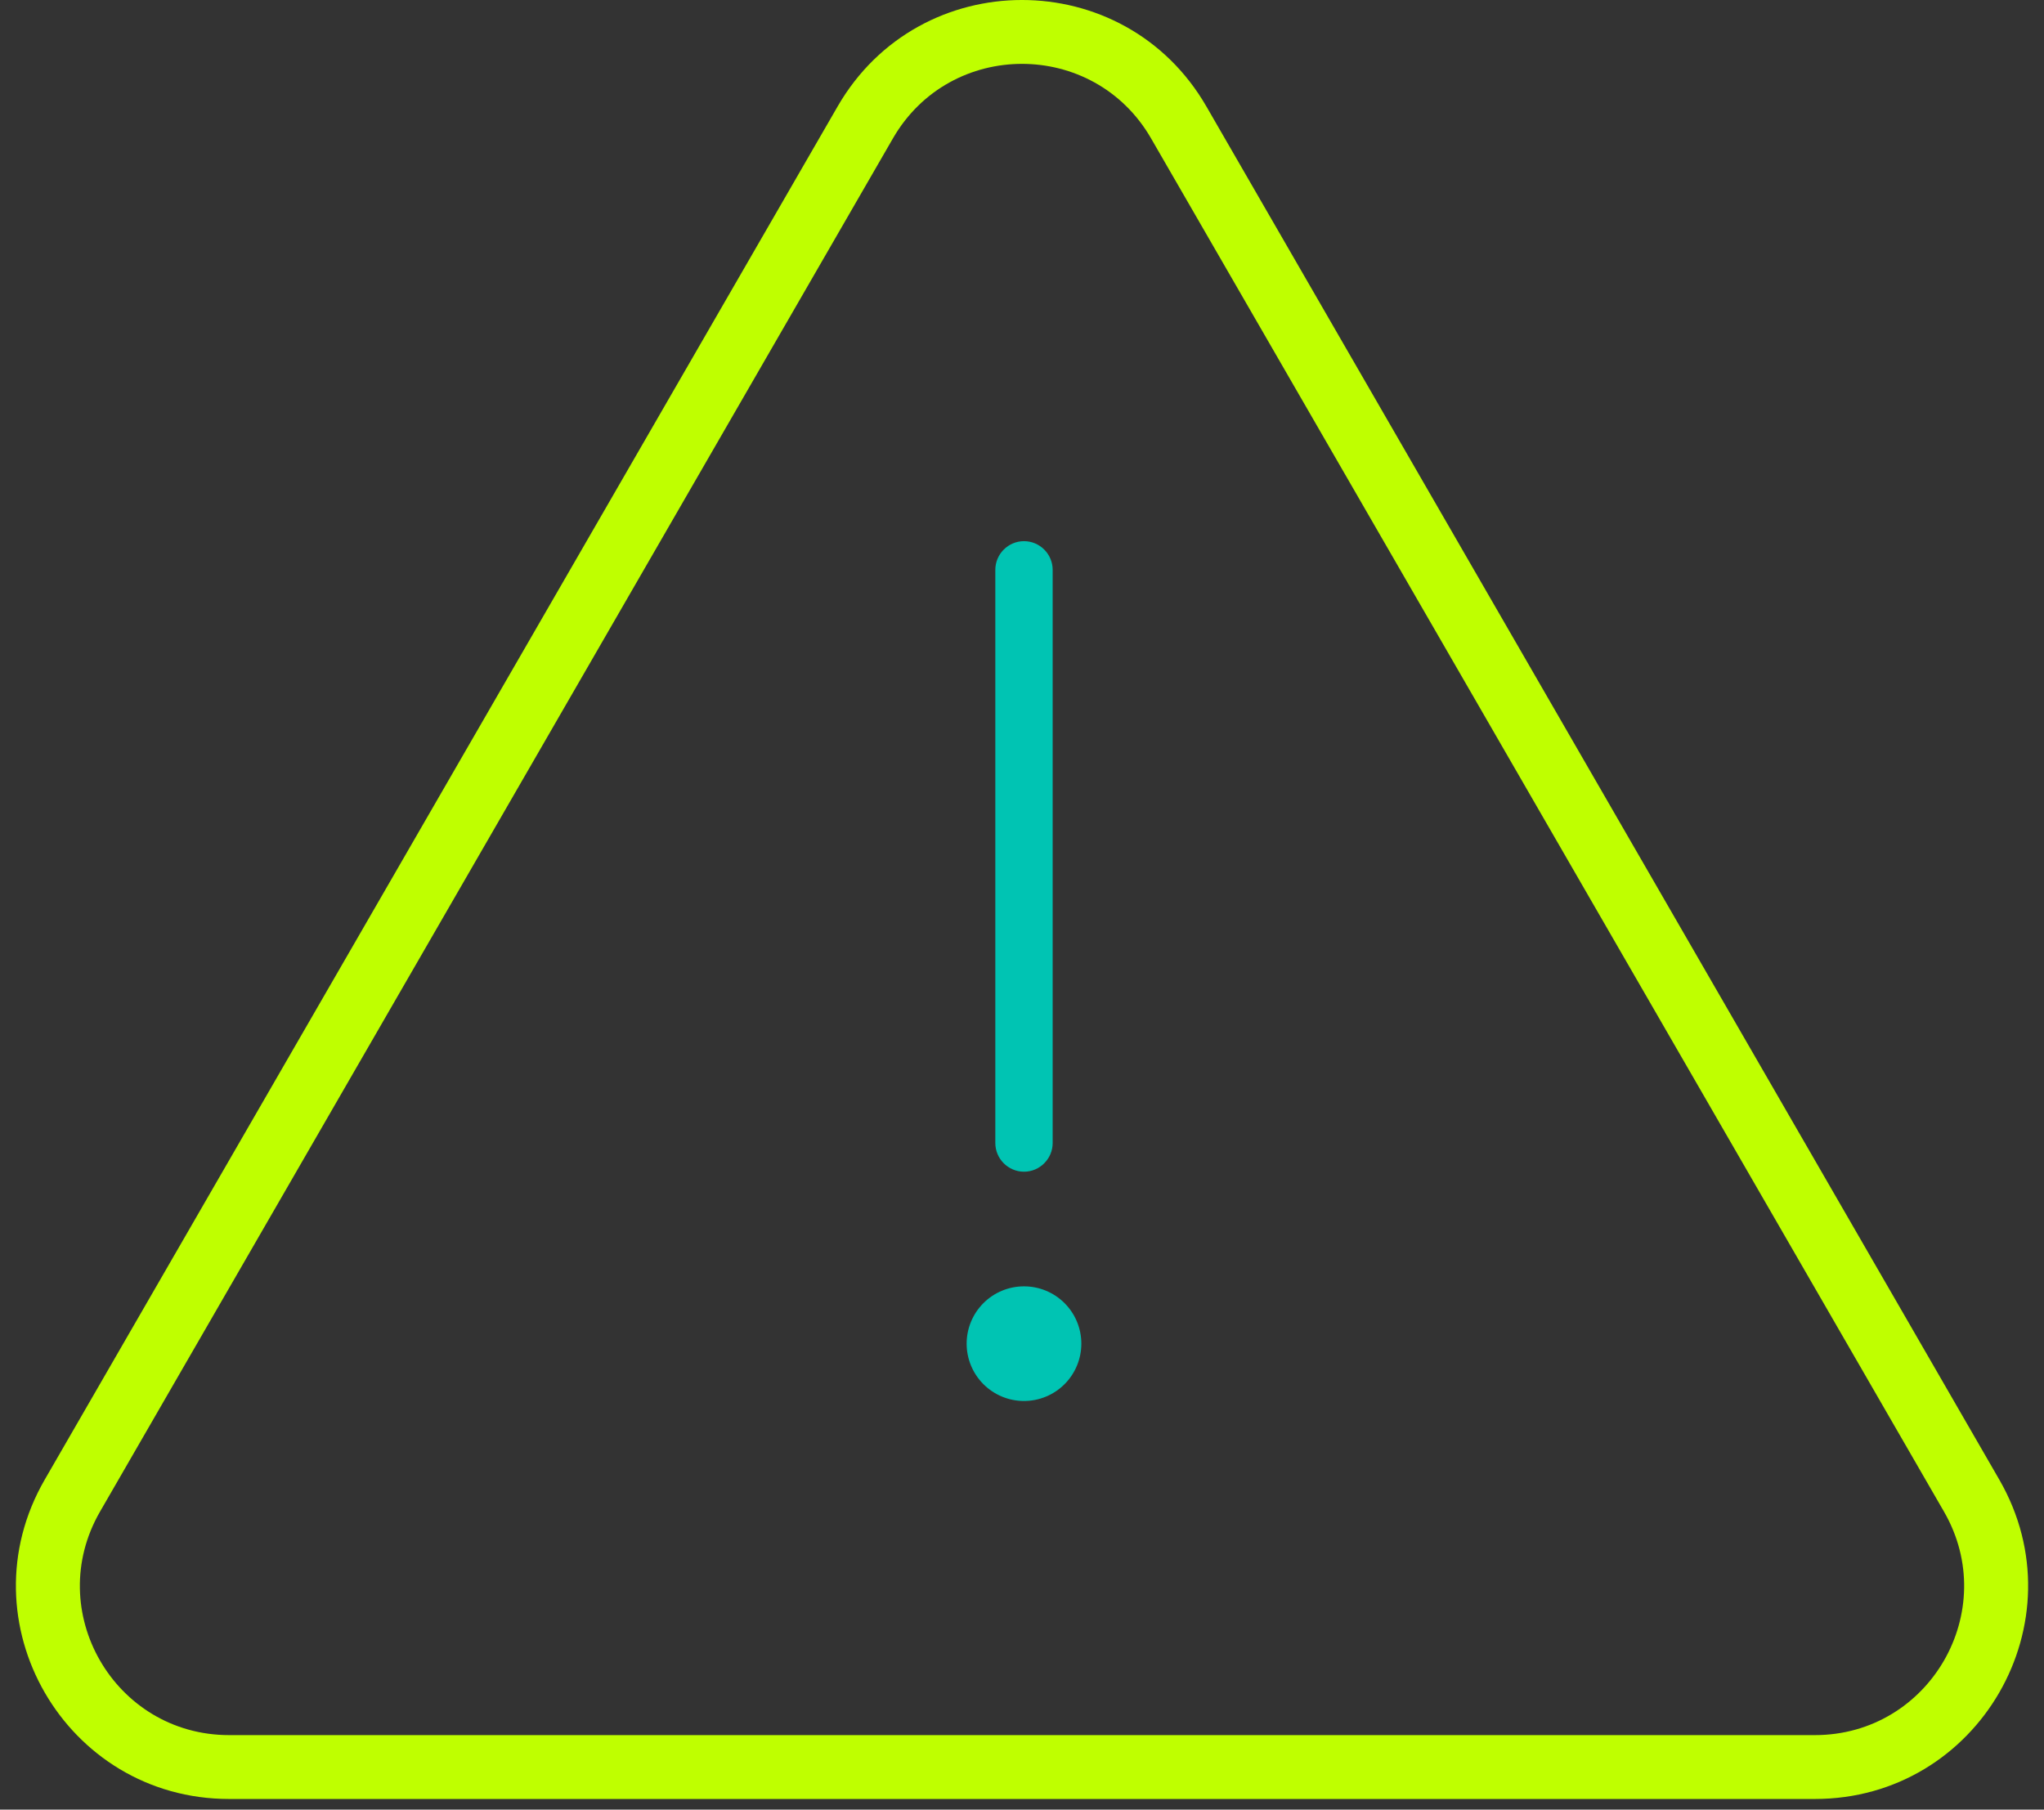
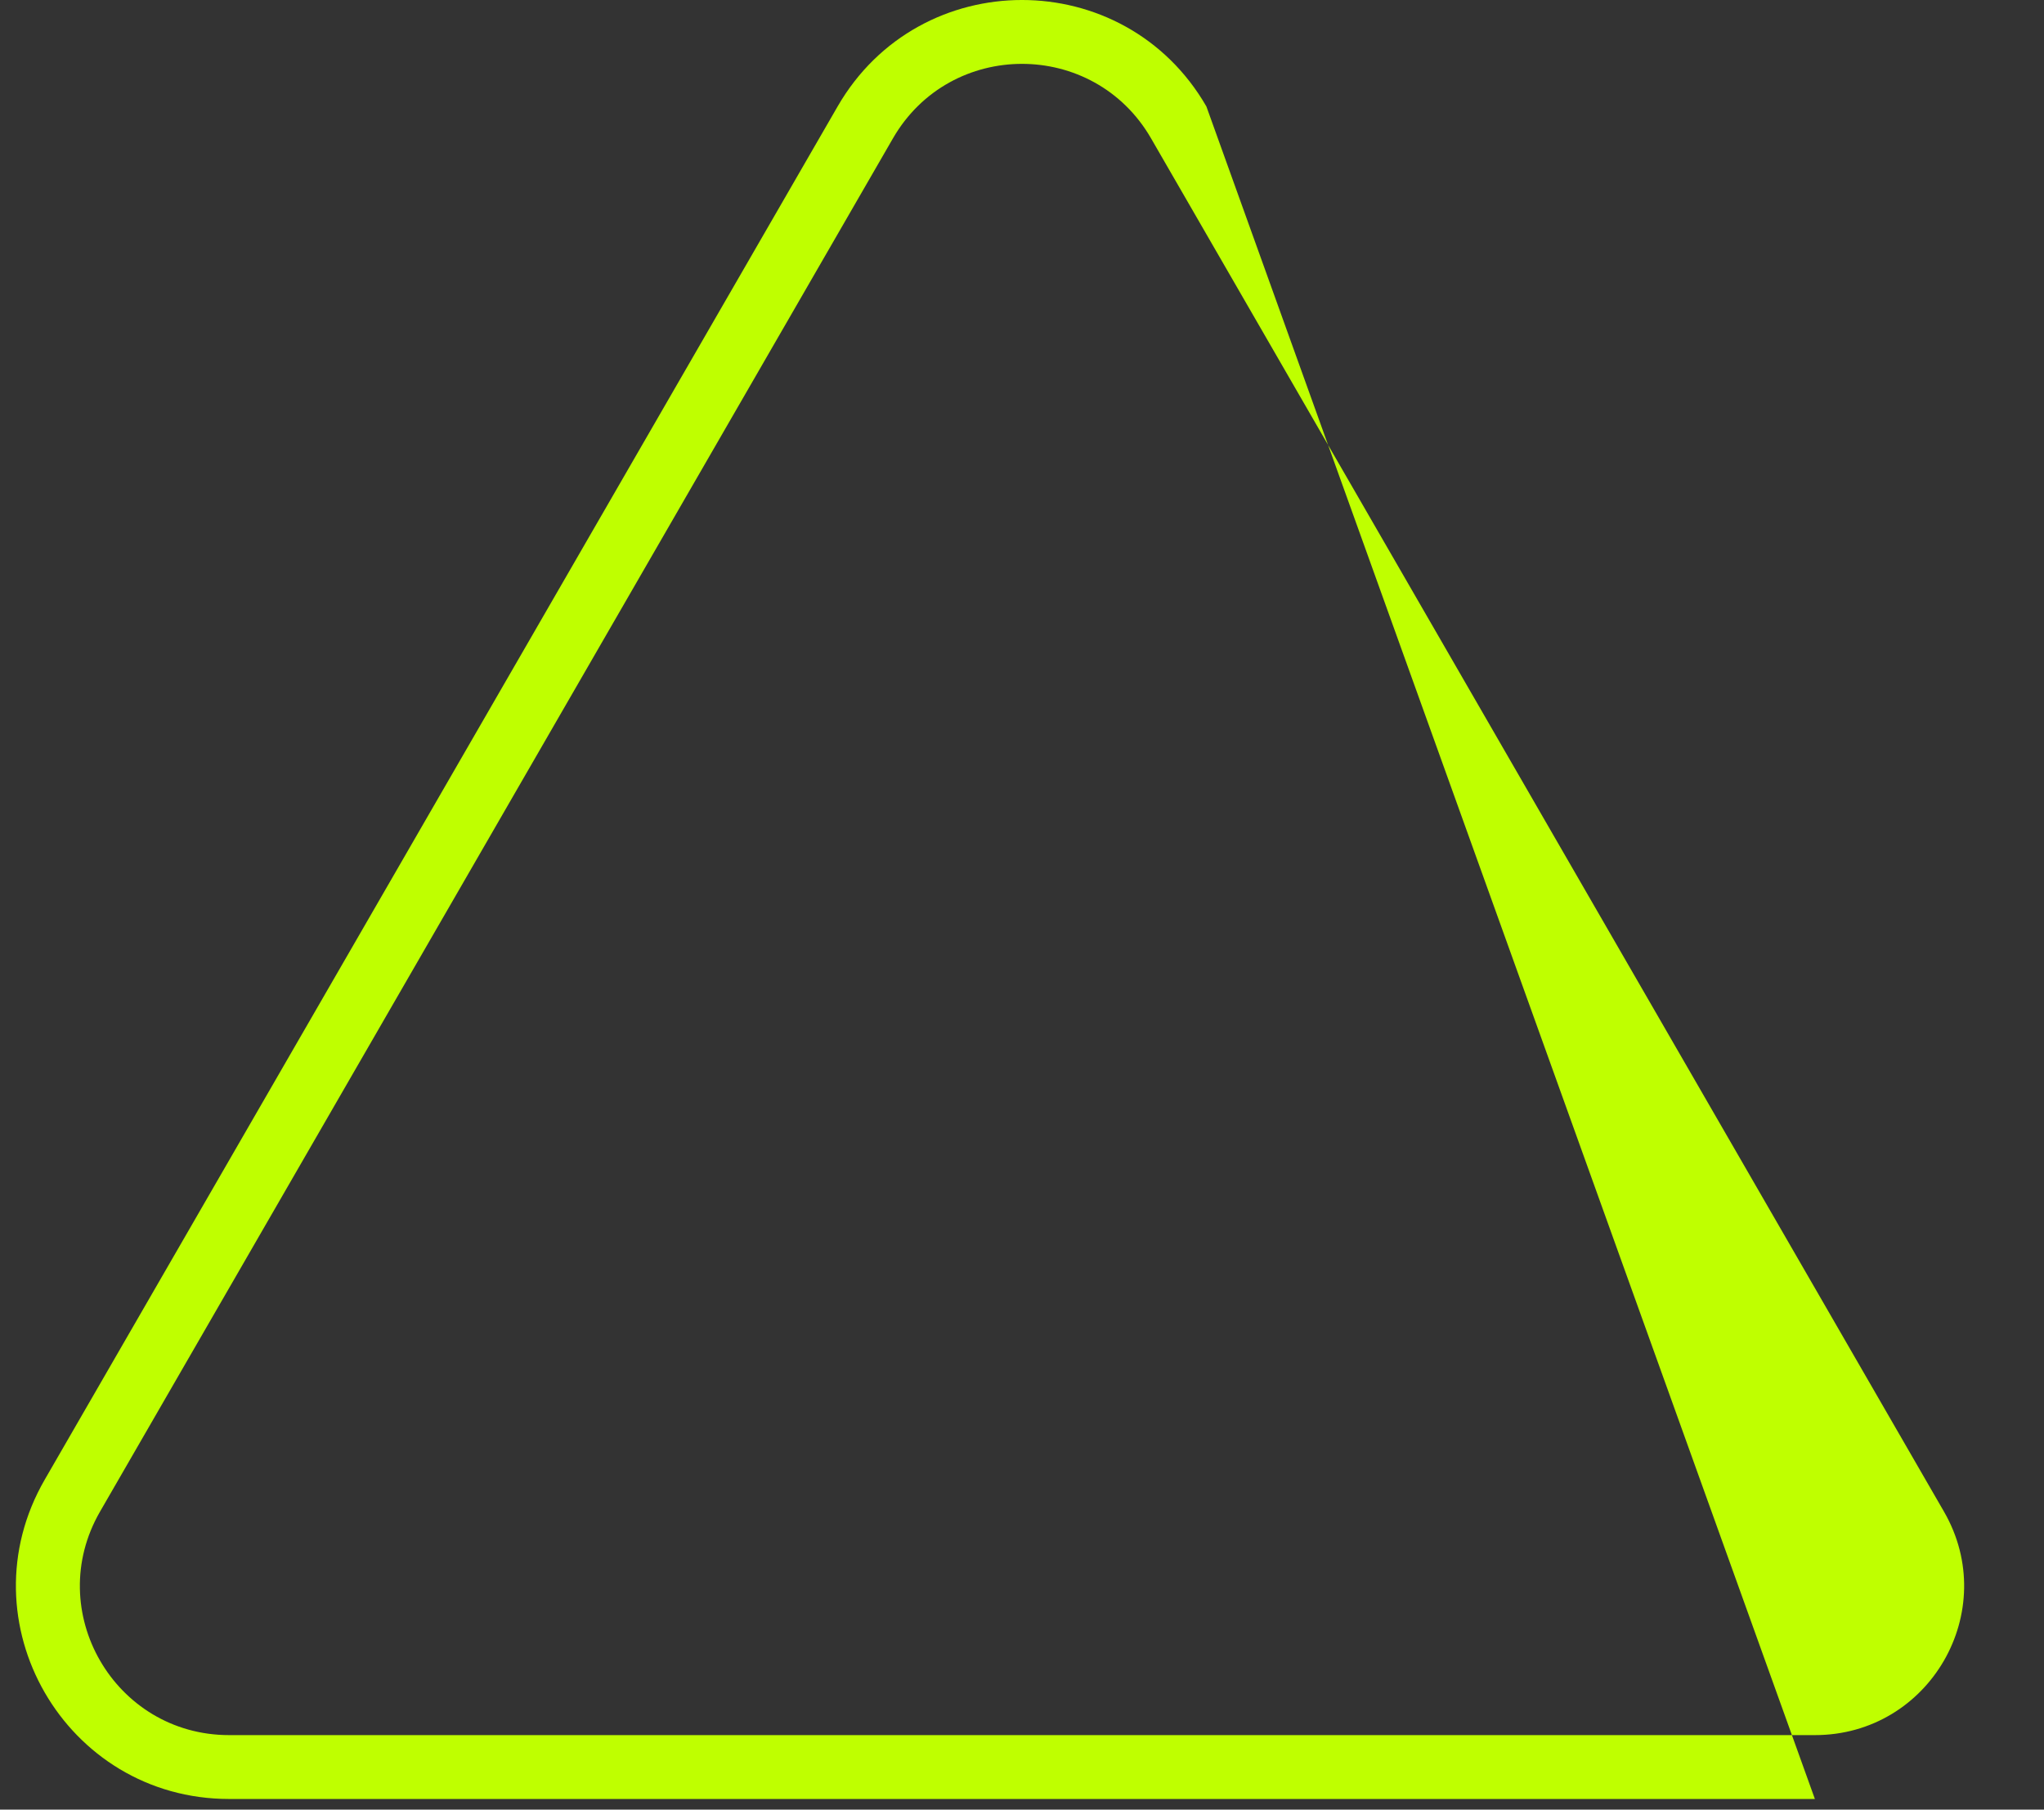
<svg xmlns="http://www.w3.org/2000/svg" width="96" height="85" viewBox="0 0 96 85" fill="none">
  <rect x="0" y="0" width="96" height="85" fill="#333333" stroke="none" />
-   <path d="M48.094 25.419C47.353 25.419 46.747 26.025 46.747 26.765V53.69C46.747 54.43 47.353 55.036 48.094 55.036C48.834 55.036 49.44 54.43 49.44 53.69V26.765C49.44 26.025 48.834 25.419 48.094 25.419ZM50.787 63.113C50.787 62.399 50.503 61.714 49.998 61.209C49.493 60.704 48.808 60.421 48.094 60.421C47.379 60.421 46.694 60.704 46.189 61.209C45.684 61.714 45.4 62.399 45.4 63.113C45.4 63.827 45.684 64.512 46.189 65.017C46.694 65.522 47.379 65.806 48.094 65.806C48.808 65.806 49.493 65.522 49.998 65.017C50.503 64.512 50.787 63.827 50.787 63.113Z" fill="#00C4B3" />
-   <path fill-rule="evenodd" clip-rule="evenodd" d="M91.301 71L54.062 6.5C51.368 1.833 44.632 1.833 41.938 6.5L4.699 71C2.005 75.667 5.372 81.5 10.761 81.5H85.239C90.628 81.5 93.996 75.667 91.301 71ZM56.66 5C52.811 -1.667 43.189 -1.667 39.34 5L2.101 69.5C-1.748 76.167 3.063 84.5 10.761 84.5H85.239C92.937 84.5 97.749 76.167 93.9 69.5L56.66 5Z" fill="#BFFF00" />
+   <path fill-rule="evenodd" clip-rule="evenodd" d="M91.301 71L54.062 6.5C51.368 1.833 44.632 1.833 41.938 6.5L4.699 71C2.005 75.667 5.372 81.5 10.761 81.5H85.239C90.628 81.5 93.996 75.667 91.301 71ZM56.66 5C52.811 -1.667 43.189 -1.667 39.34 5L2.101 69.5C-1.748 76.167 3.063 84.5 10.761 84.5H85.239L56.66 5Z" fill="#BFFF00" />
</svg>